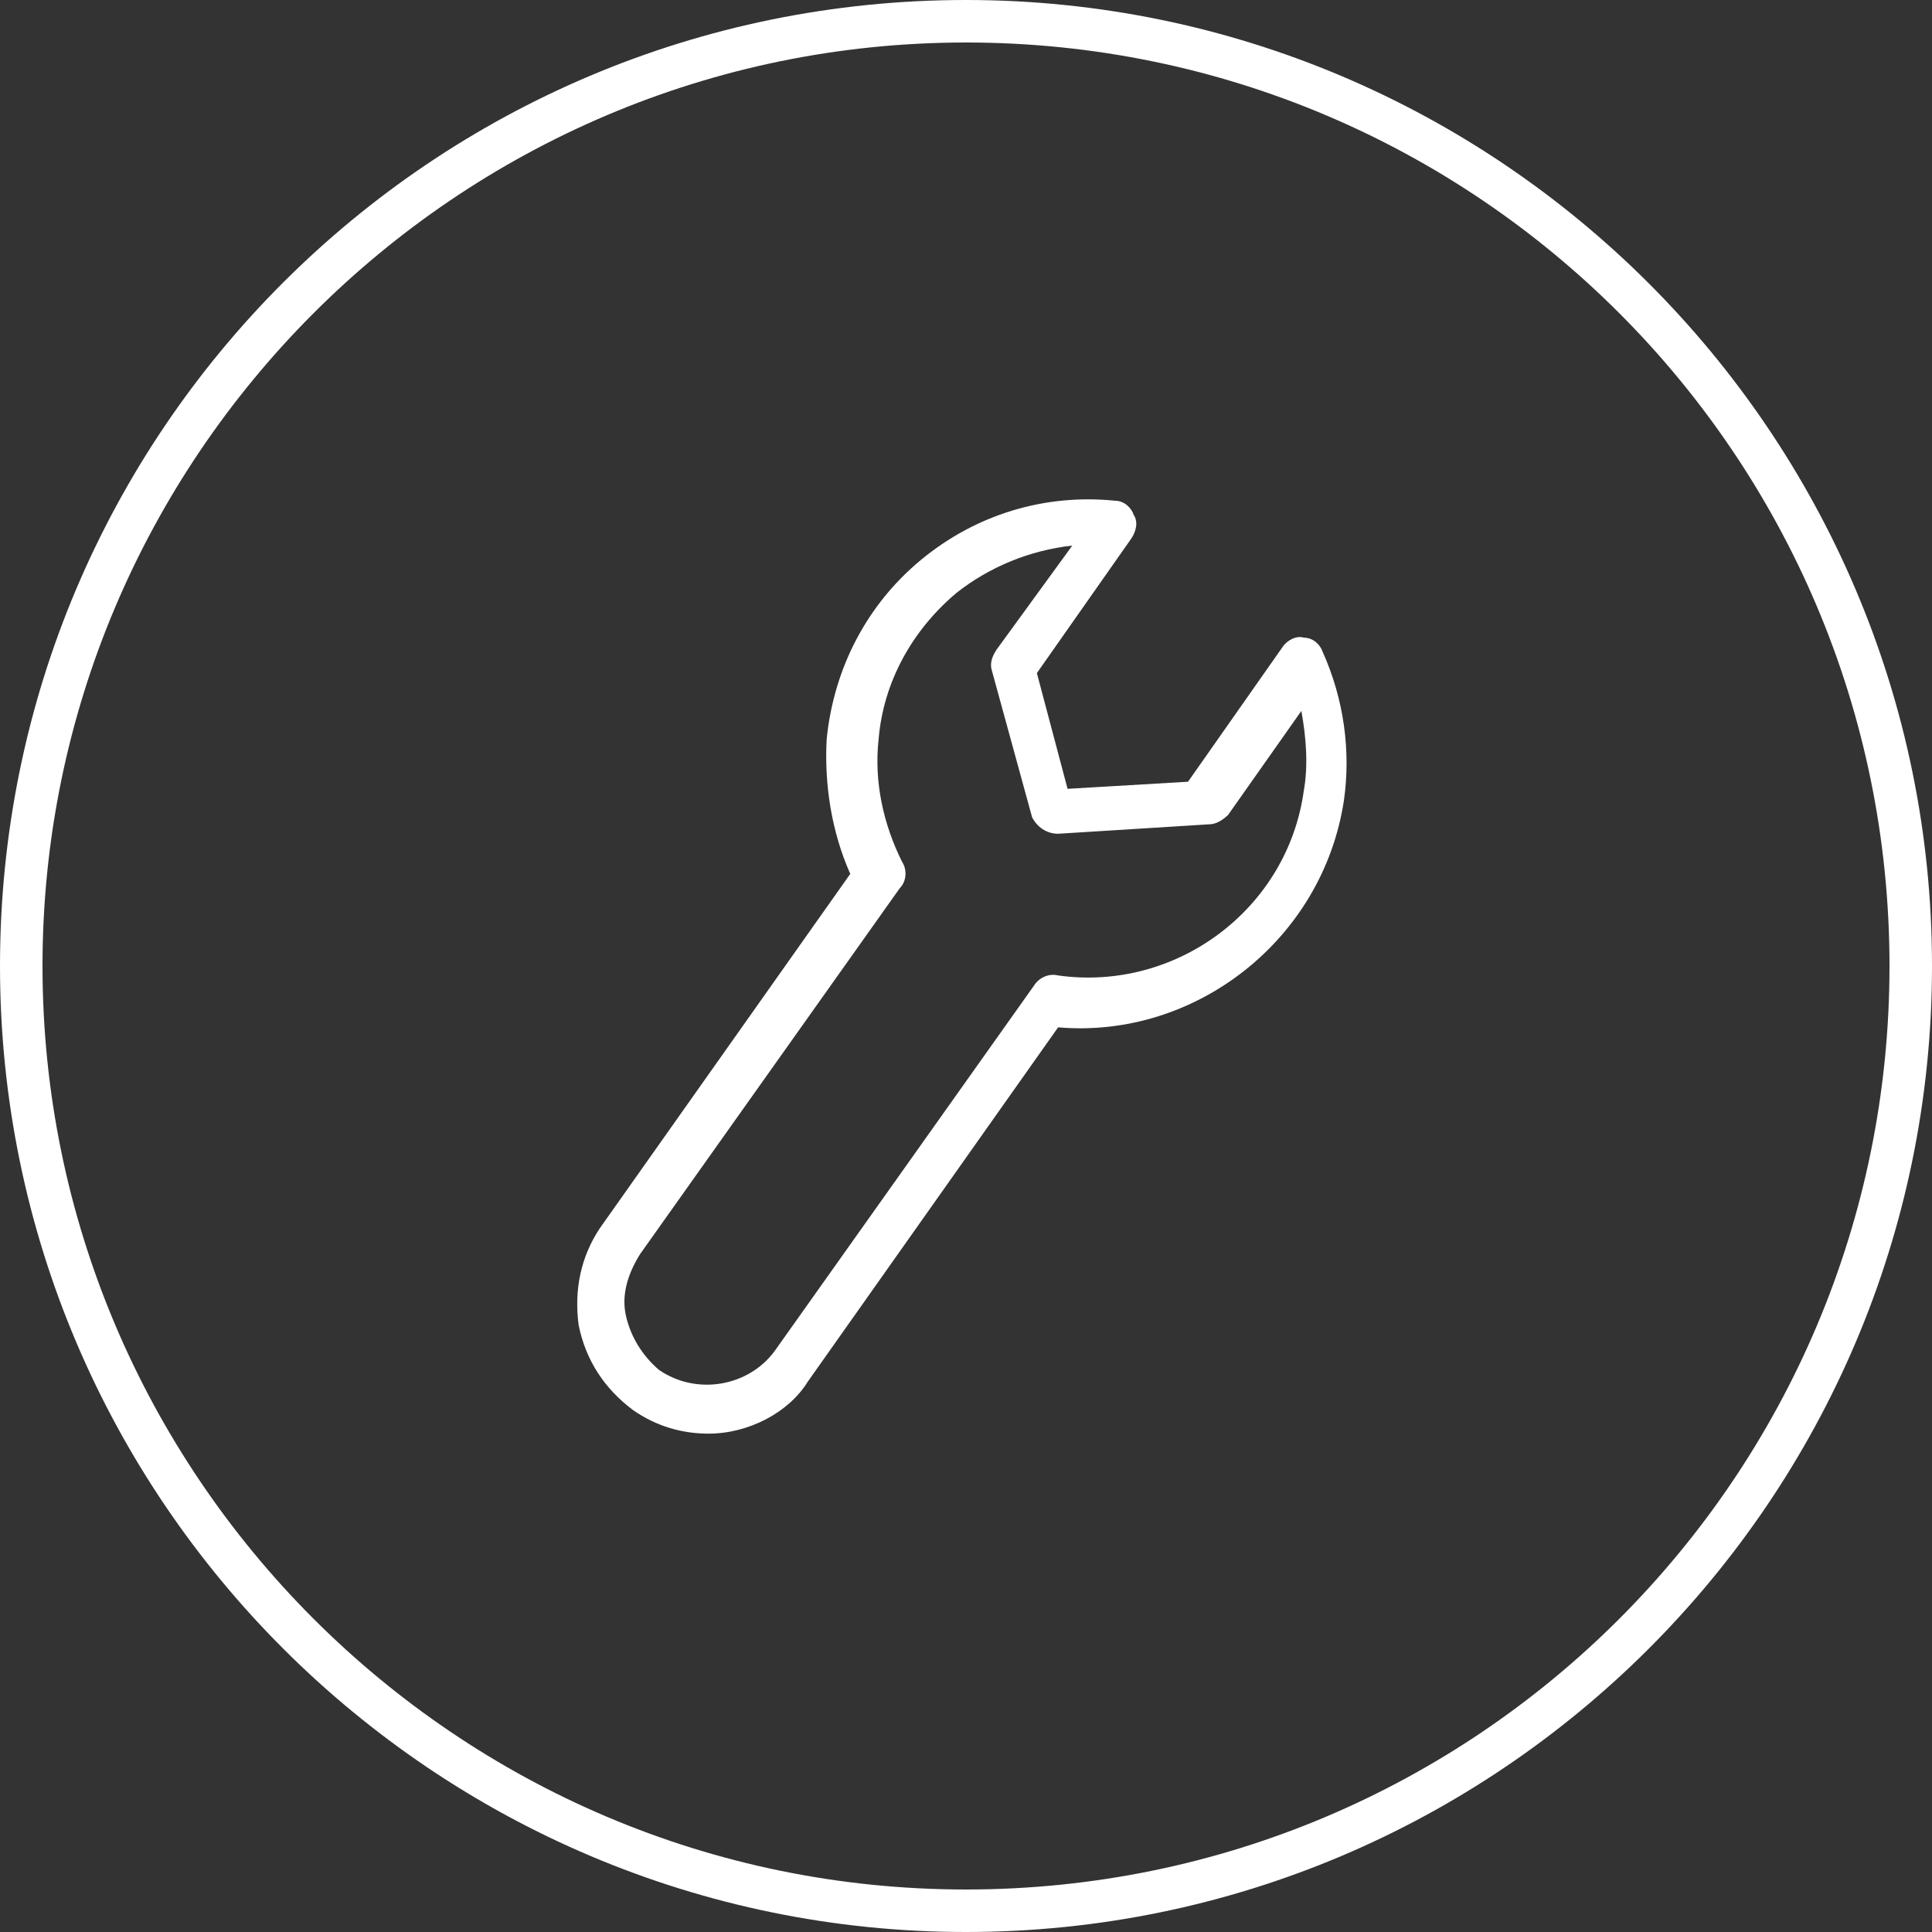
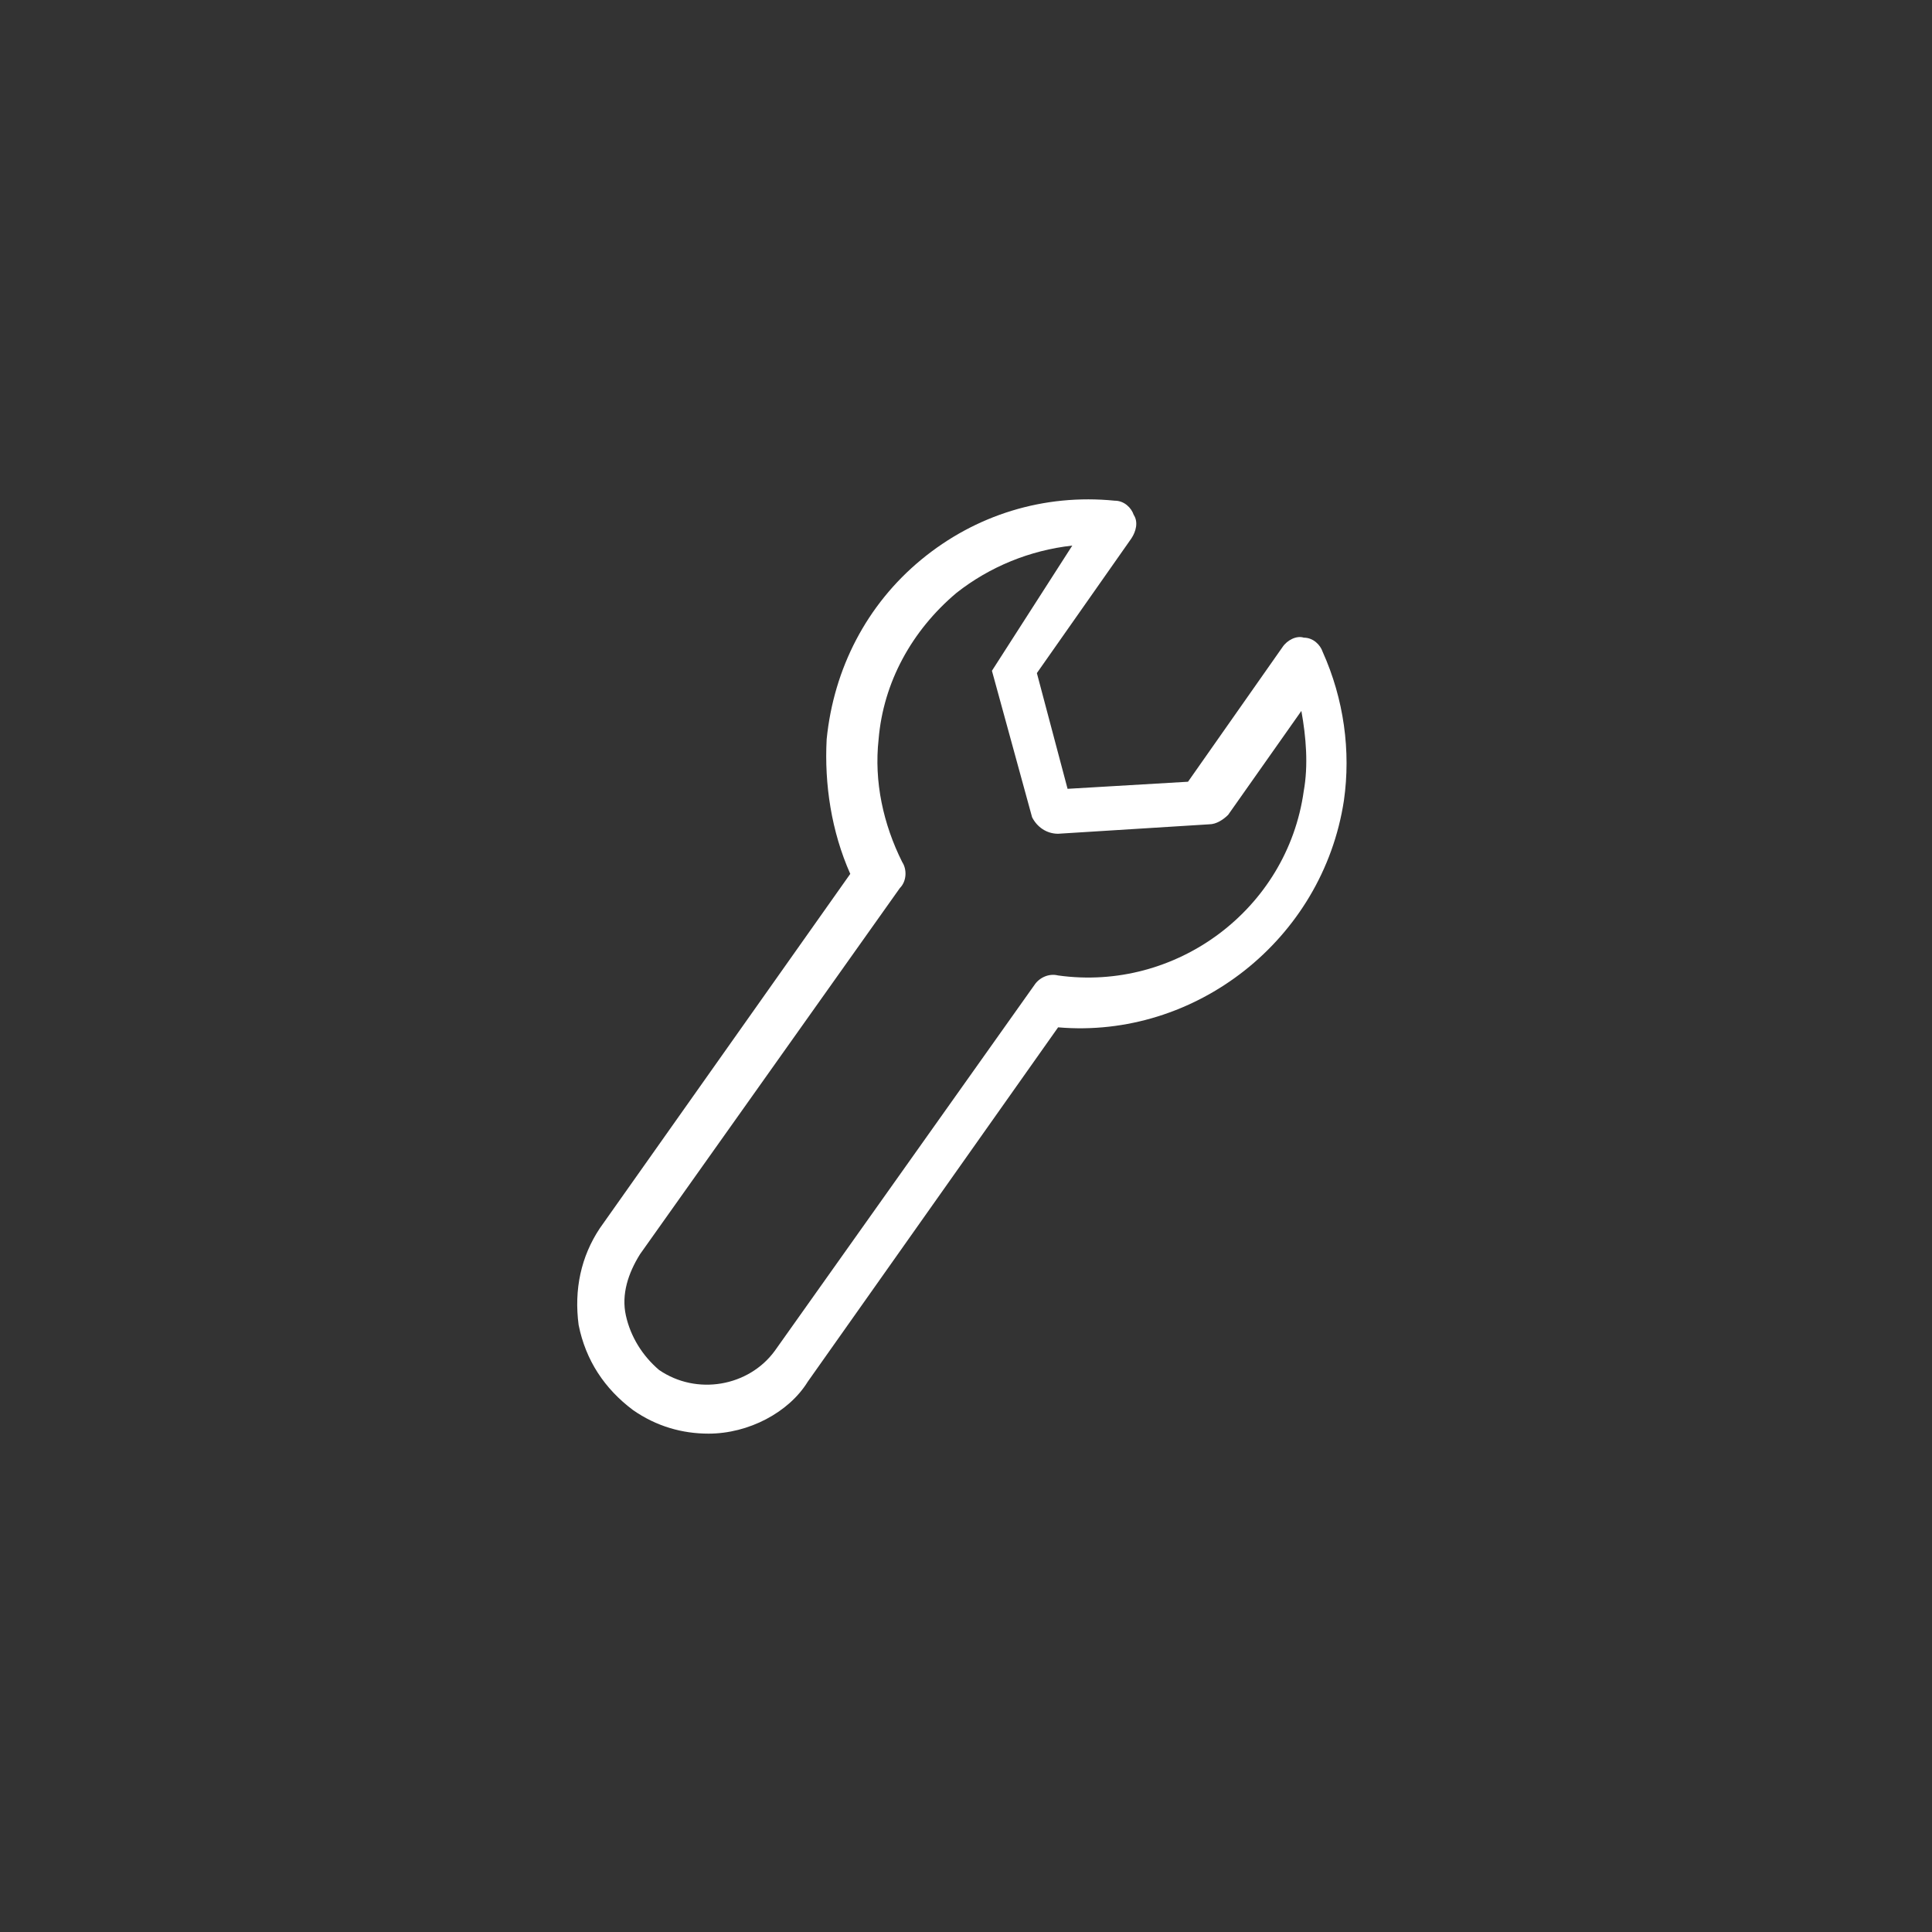
<svg xmlns="http://www.w3.org/2000/svg" x="0px" y="0px" viewBox="0 0 82 82" style="enable-background:new 0 0 82 82;" xml:space="preserve">
  <rect x="0" y="0" width="82" height="82" fill="#333333" stroke="none" />
  <g>
-     <path style="fill:#FFFFFF;" d="M41,82C18.445,82,0,63.655,0,41S18.345,0,41,0c22.555,0,41,18.345,41,41S63.555,82,41,82z M41,1.804 C19.347,1.804,1.804,19.447,1.804,41S19.347,80.196,41,80.196S80.196,62.653,80.196,41S62.653,1.804,41,1.804z" />
-   </g>
+     </g>
  <g>
-     <path style="fill:#FFFFFF;" d="M30.073,60.848c-1.103,0-2.205-0.301-3.208-1.002c-1.203-0.902-2.005-2.105-2.306-3.609 c-0.2-1.504,0.1-2.907,0.902-4.11L36.088,37.09c-0.802-1.804-1.103-3.809-1.002-5.714c0.301-3.007,1.704-5.714,4.01-7.619 c2.306-1.905,5.213-2.807,8.22-2.506c0.401,0,0.702,0.301,0.802,0.601c0.2,0.301,0.1,0.702-0.1,1.002l-4.01,5.714l1.303,4.912 l5.112-0.301l4.01-5.714c0.2-0.301,0.601-0.501,0.902-0.401c0.401,0,0.702,0.301,0.802,0.601c0.902,2.005,1.203,4.21,0.902,6.315 c-0.902,5.914-6.315,10.125-12.13,9.623L34.284,58.643C33.482,59.946,31.778,60.848,30.073,60.848z M45.511,23.156 c-1.804,0.2-3.509,0.902-4.912,2.005c-1.905,1.604-3.108,3.809-3.308,6.215c-0.2,1.804,0.2,3.609,1.002,5.213 c0.2,0.301,0.2,0.802-0.1,1.103L27.166,53.23c-0.501,0.802-0.802,1.704-0.601,2.606c0.2,0.902,0.702,1.704,1.403,2.306 c1.604,1.103,3.809,0.702,4.912-0.802l11.027-15.538c0.2-0.301,0.601-0.501,1.002-0.401c5.012,0.702,9.724-2.807,10.425-7.819 c0.2-1.103,0.1-2.306-0.1-3.408l-3.108,4.411c-0.2,0.2-0.501,0.401-0.802,0.401l-6.416,0.401c-0.501,0-0.902-0.301-1.103-0.702 l-1.704-6.215c-0.1-0.301,0-0.601,0.2-0.902L45.511,23.156z" />
+     <path style="fill:#FFFFFF;" d="M30.073,60.848c-1.103,0-2.205-0.301-3.208-1.002c-1.203-0.902-2.005-2.105-2.306-3.609 c-0.2-1.504,0.1-2.907,0.902-4.11L36.088,37.09c-0.802-1.804-1.103-3.809-1.002-5.714c0.301-3.007,1.704-5.714,4.01-7.619 c2.306-1.905,5.213-2.807,8.22-2.506c0.401,0,0.702,0.301,0.802,0.601c0.2,0.301,0.1,0.702-0.1,1.002l-4.01,5.714l1.303,4.912 l5.112-0.301l4.01-5.714c0.2-0.301,0.601-0.501,0.902-0.401c0.401,0,0.702,0.301,0.802,0.601c0.902,2.005,1.203,4.21,0.902,6.315 c-0.902,5.914-6.315,10.125-12.13,9.623L34.284,58.643C33.482,59.946,31.778,60.848,30.073,60.848z M45.511,23.156 c-1.804,0.2-3.509,0.902-4.912,2.005c-1.905,1.604-3.108,3.809-3.308,6.215c-0.2,1.804,0.2,3.609,1.002,5.213 c0.2,0.301,0.2,0.802-0.1,1.103L27.166,53.23c-0.501,0.802-0.802,1.704-0.601,2.606c0.2,0.902,0.702,1.704,1.403,2.306 c1.604,1.103,3.809,0.702,4.912-0.802l11.027-15.538c0.2-0.301,0.601-0.501,1.002-0.401c5.012,0.702,9.724-2.807,10.425-7.819 c0.2-1.103,0.1-2.306-0.1-3.408l-3.108,4.411c-0.2,0.2-0.501,0.401-0.802,0.401l-6.416,0.401c-0.501,0-0.902-0.301-1.103-0.702 l-1.704-6.215L45.511,23.156z" />
  </g>
</svg>